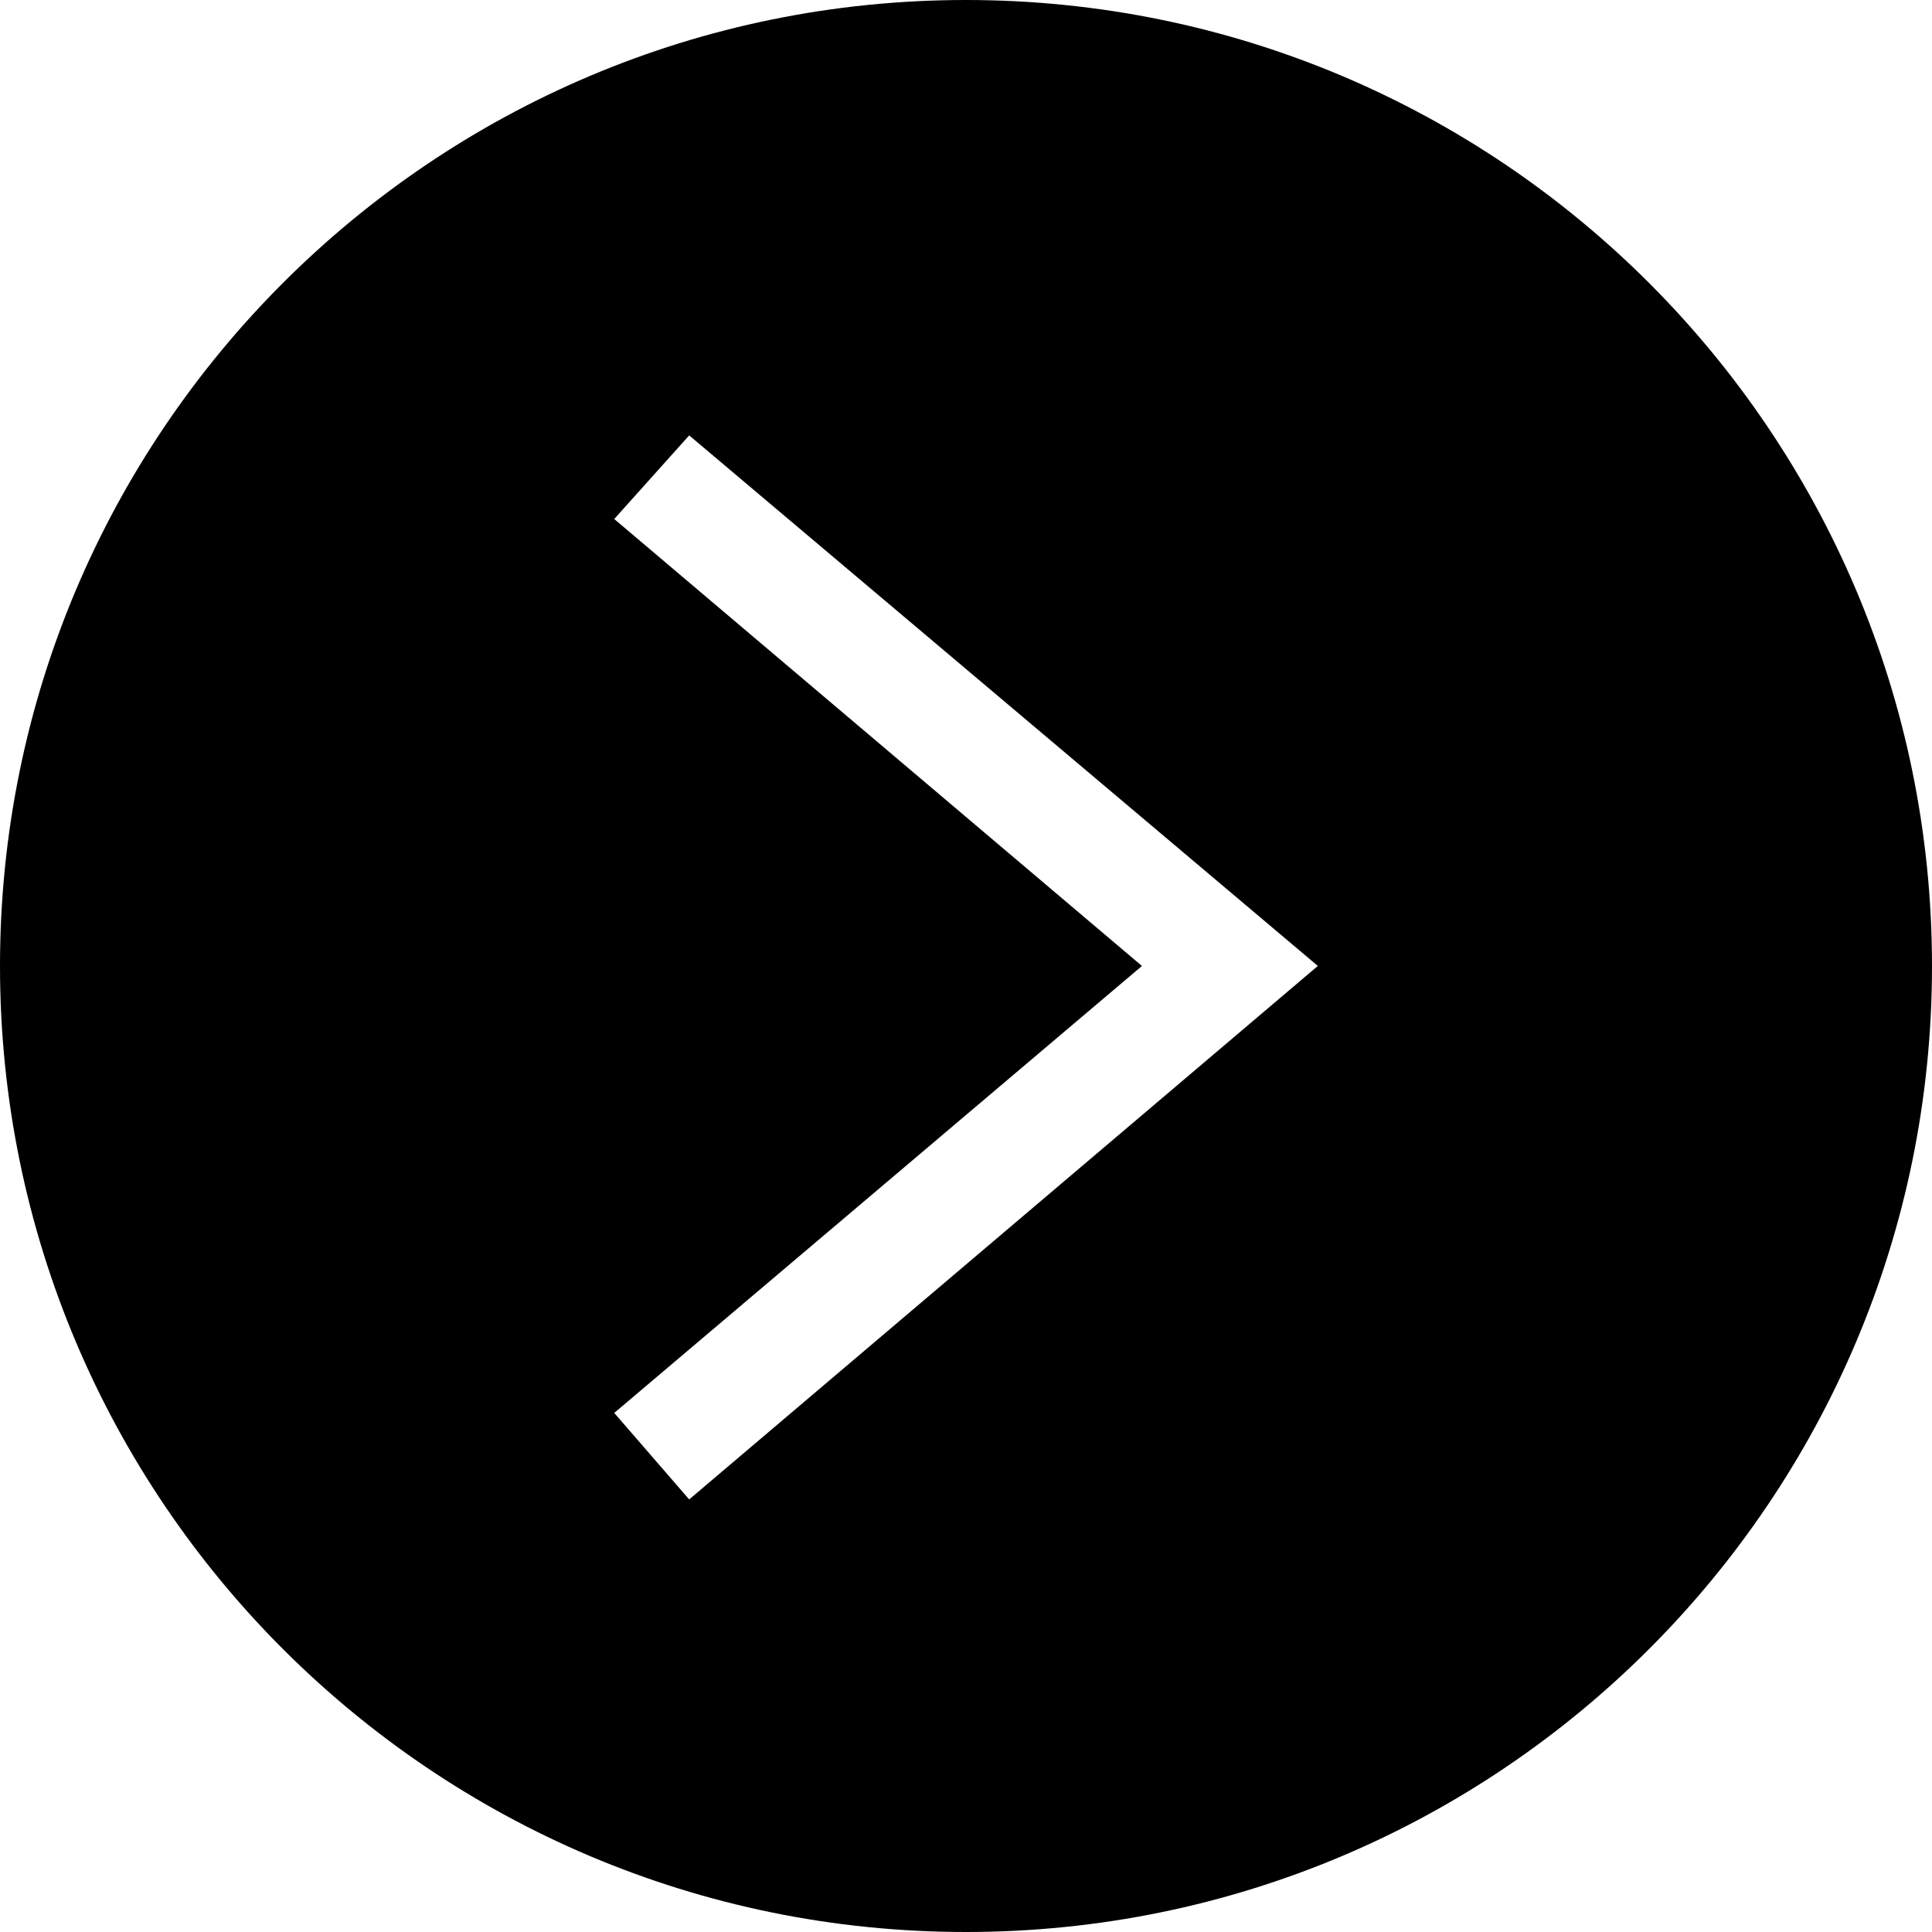
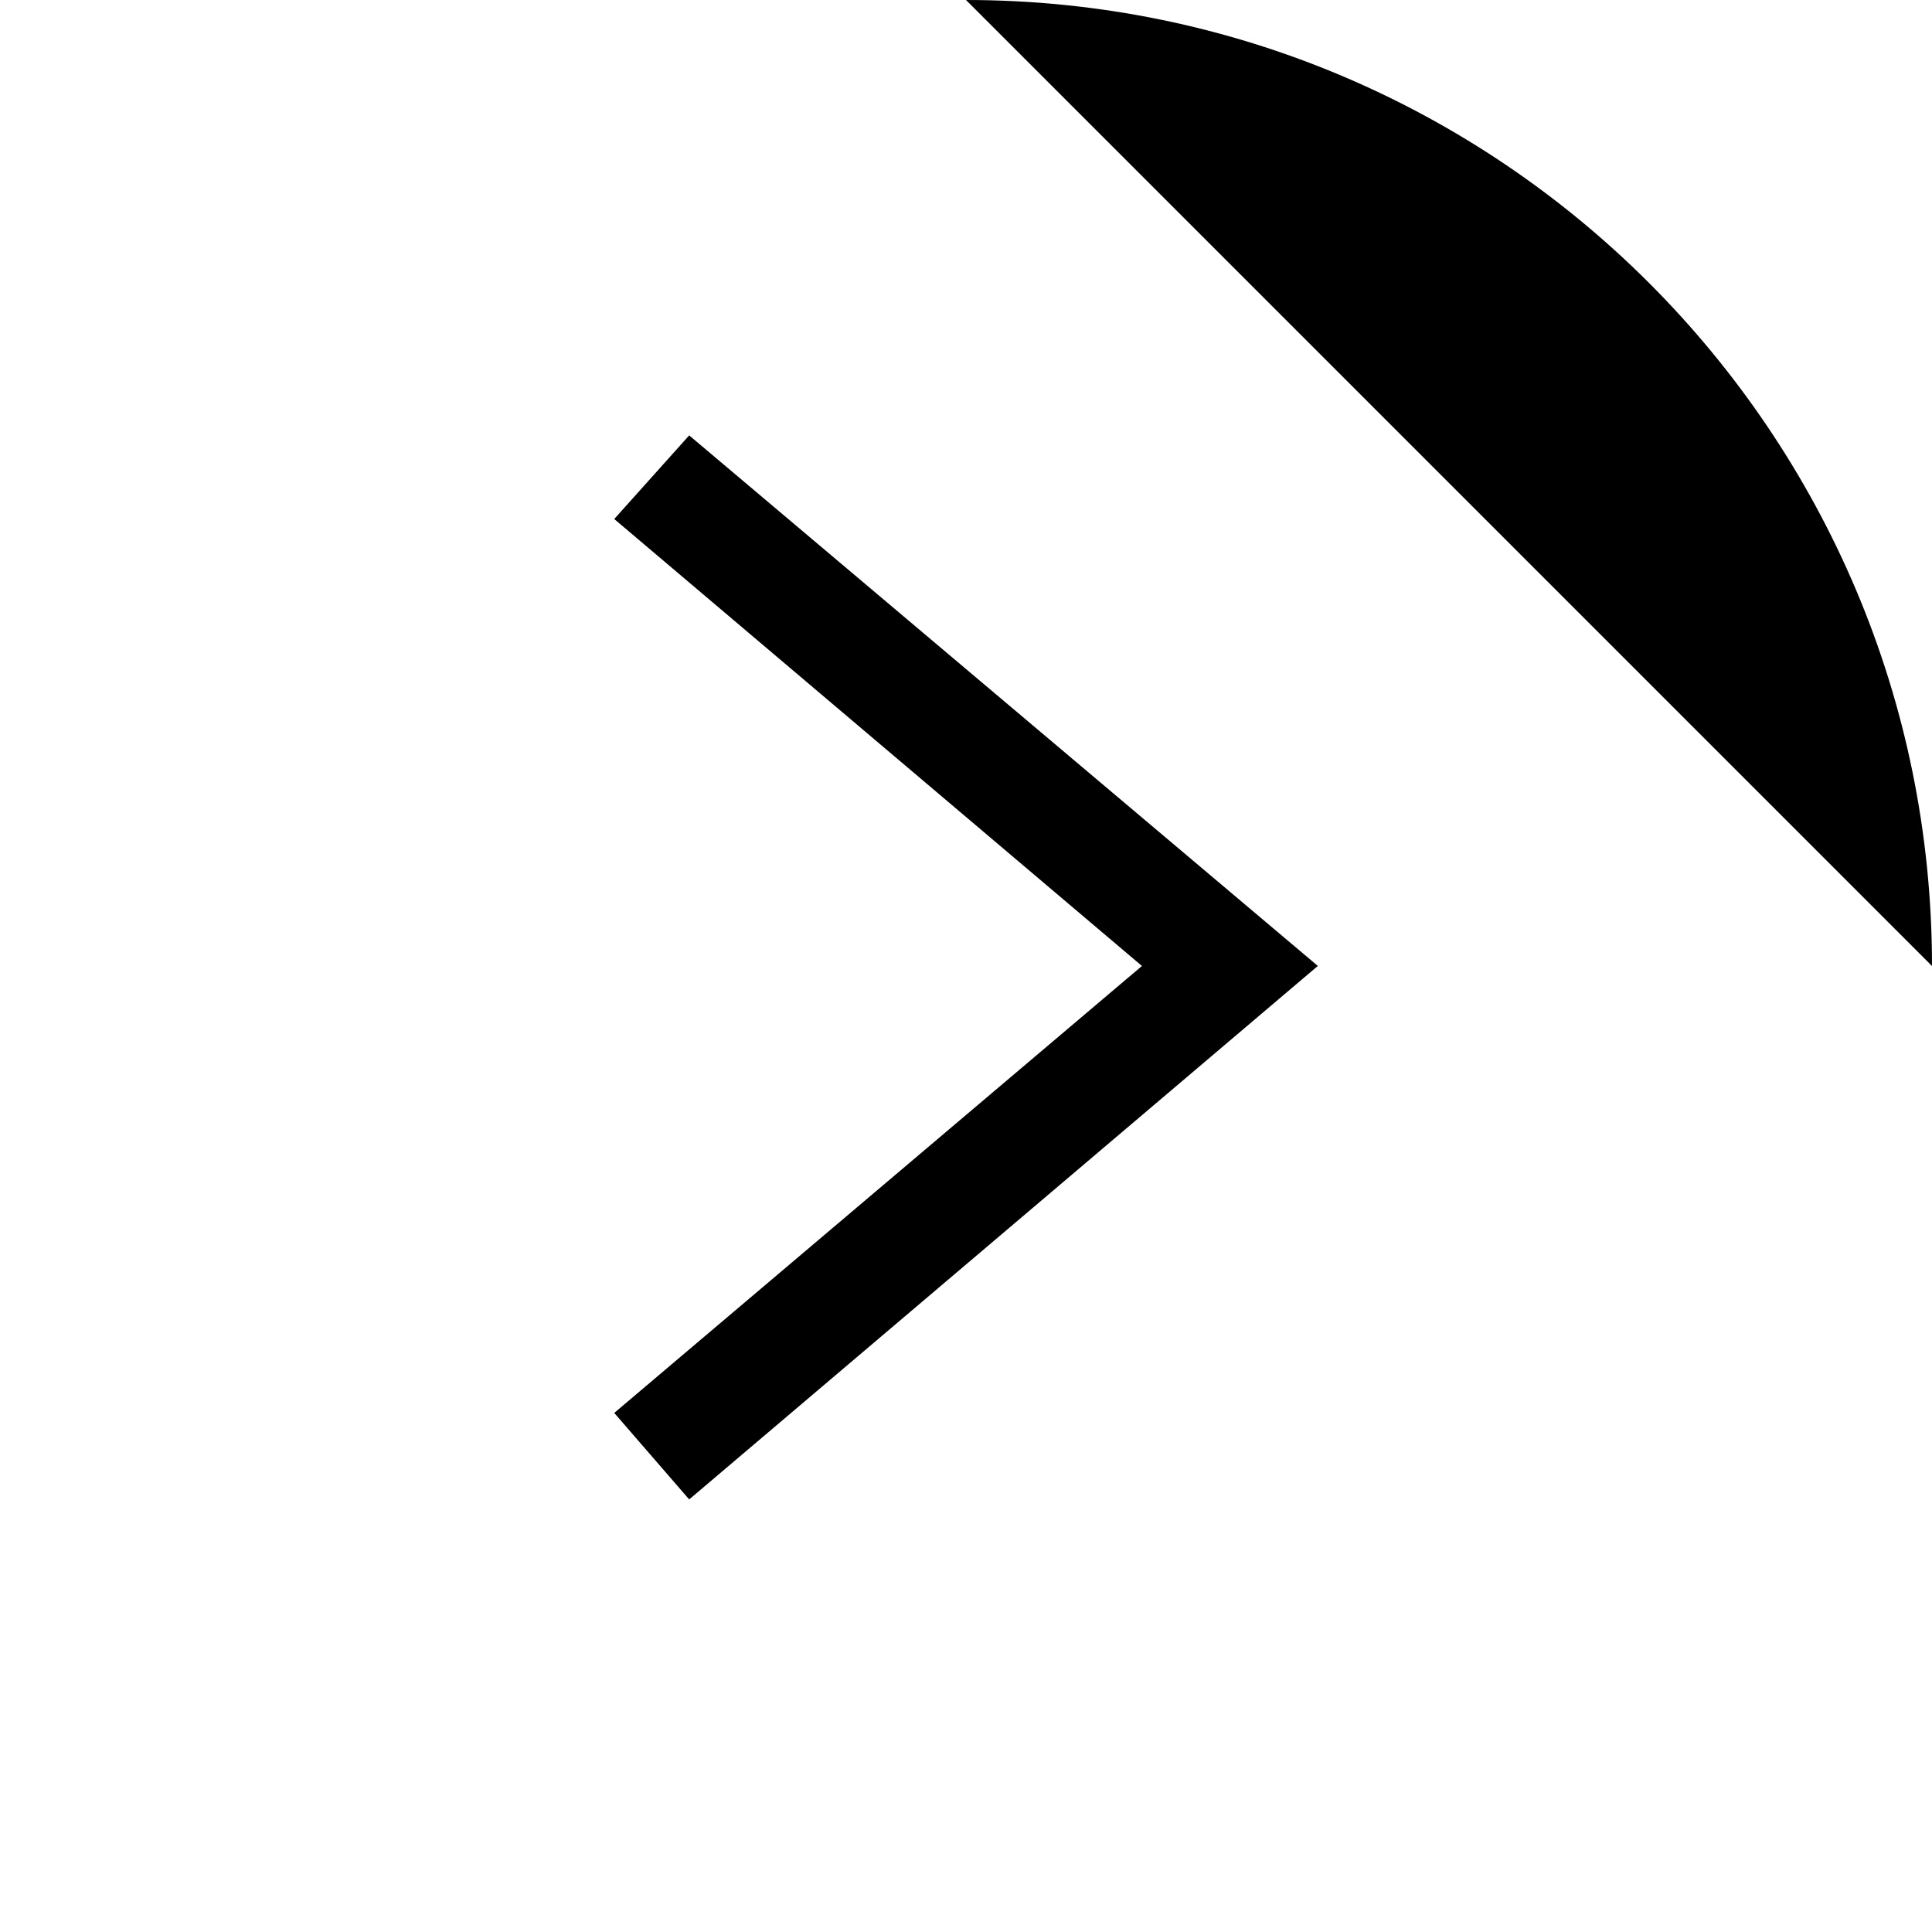
<svg xmlns="http://www.w3.org/2000/svg" width="100pt" height="100pt" version="1.1" viewBox="0 0 100 100">
-   <path d="m100 50c0-27.613-22.387-50-50-50s-50 22.387-50 50 22.387 50 50 50 50-22.387 50-50zm-40.895 0-27.312 23.133 3.879 4.477 32.539-27.613-32.539-27.461-3.879 4.328 27.312 23.133z" fill-rule="evenodd" />
+   <path d="m100 50c0-27.613-22.387-50-50-50zm-40.895 0-27.312 23.133 3.879 4.477 32.539-27.613-32.539-27.461-3.879 4.328 27.312 23.133z" fill-rule="evenodd" />
</svg>